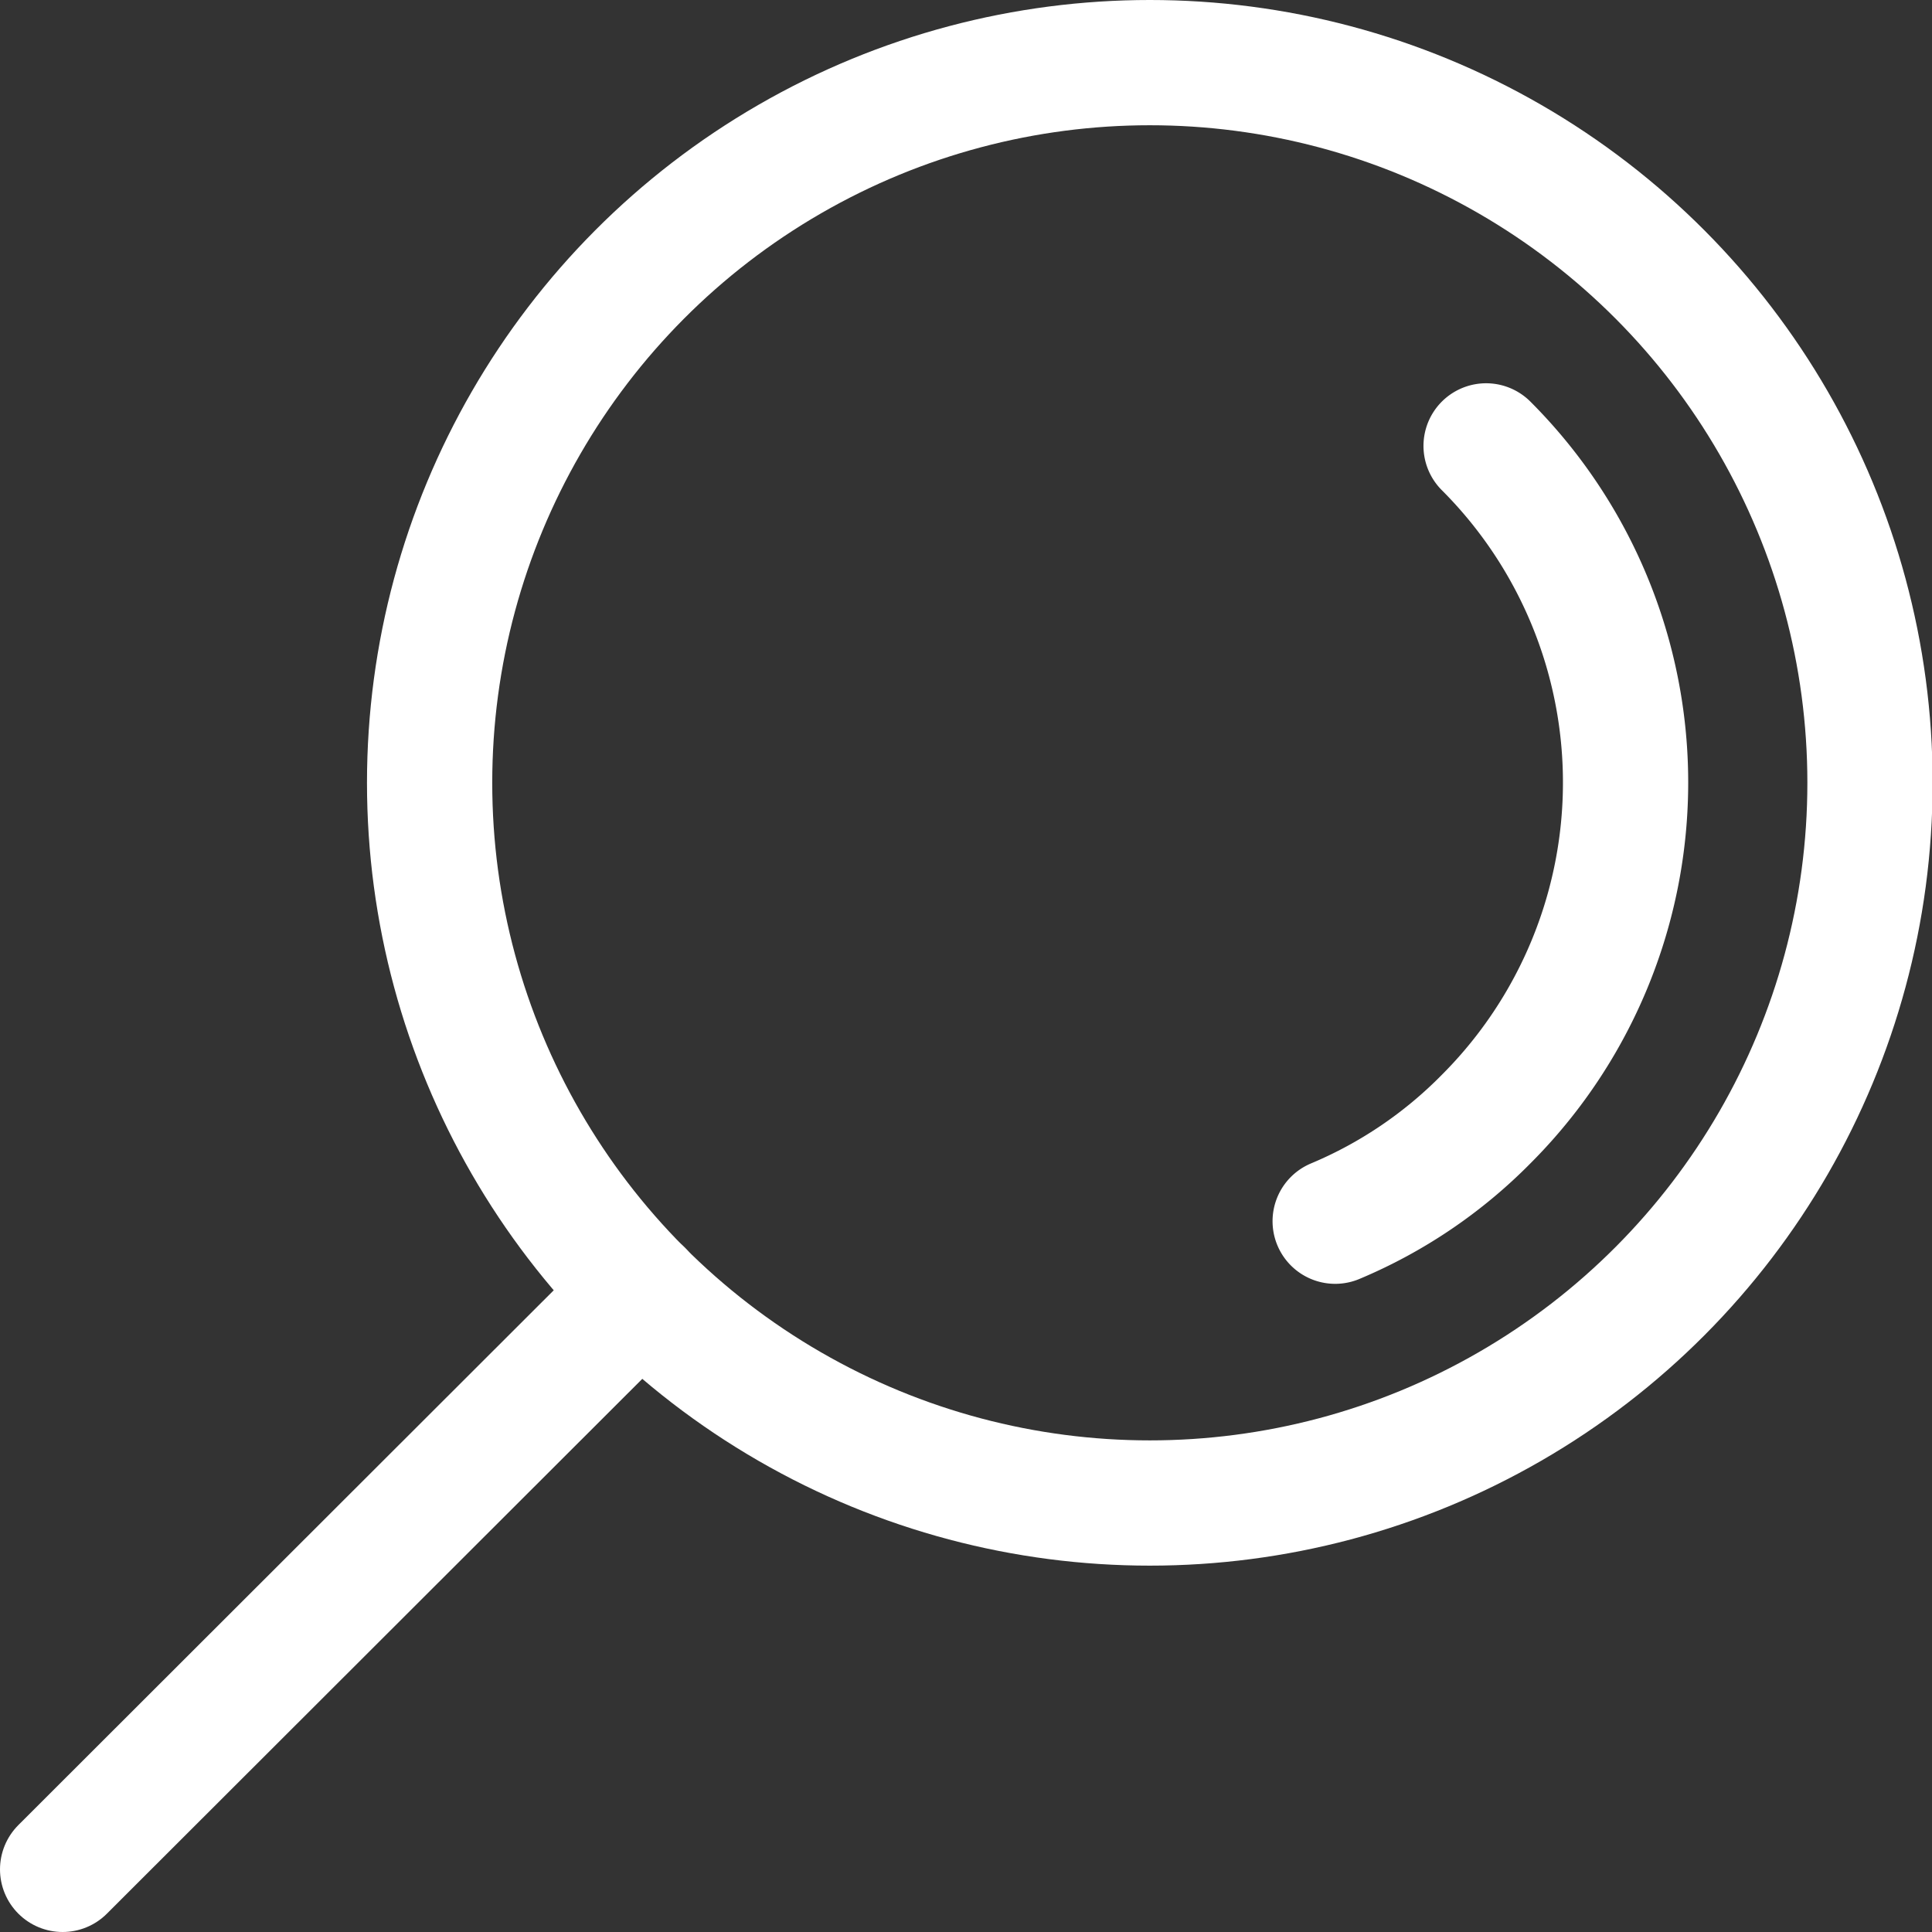
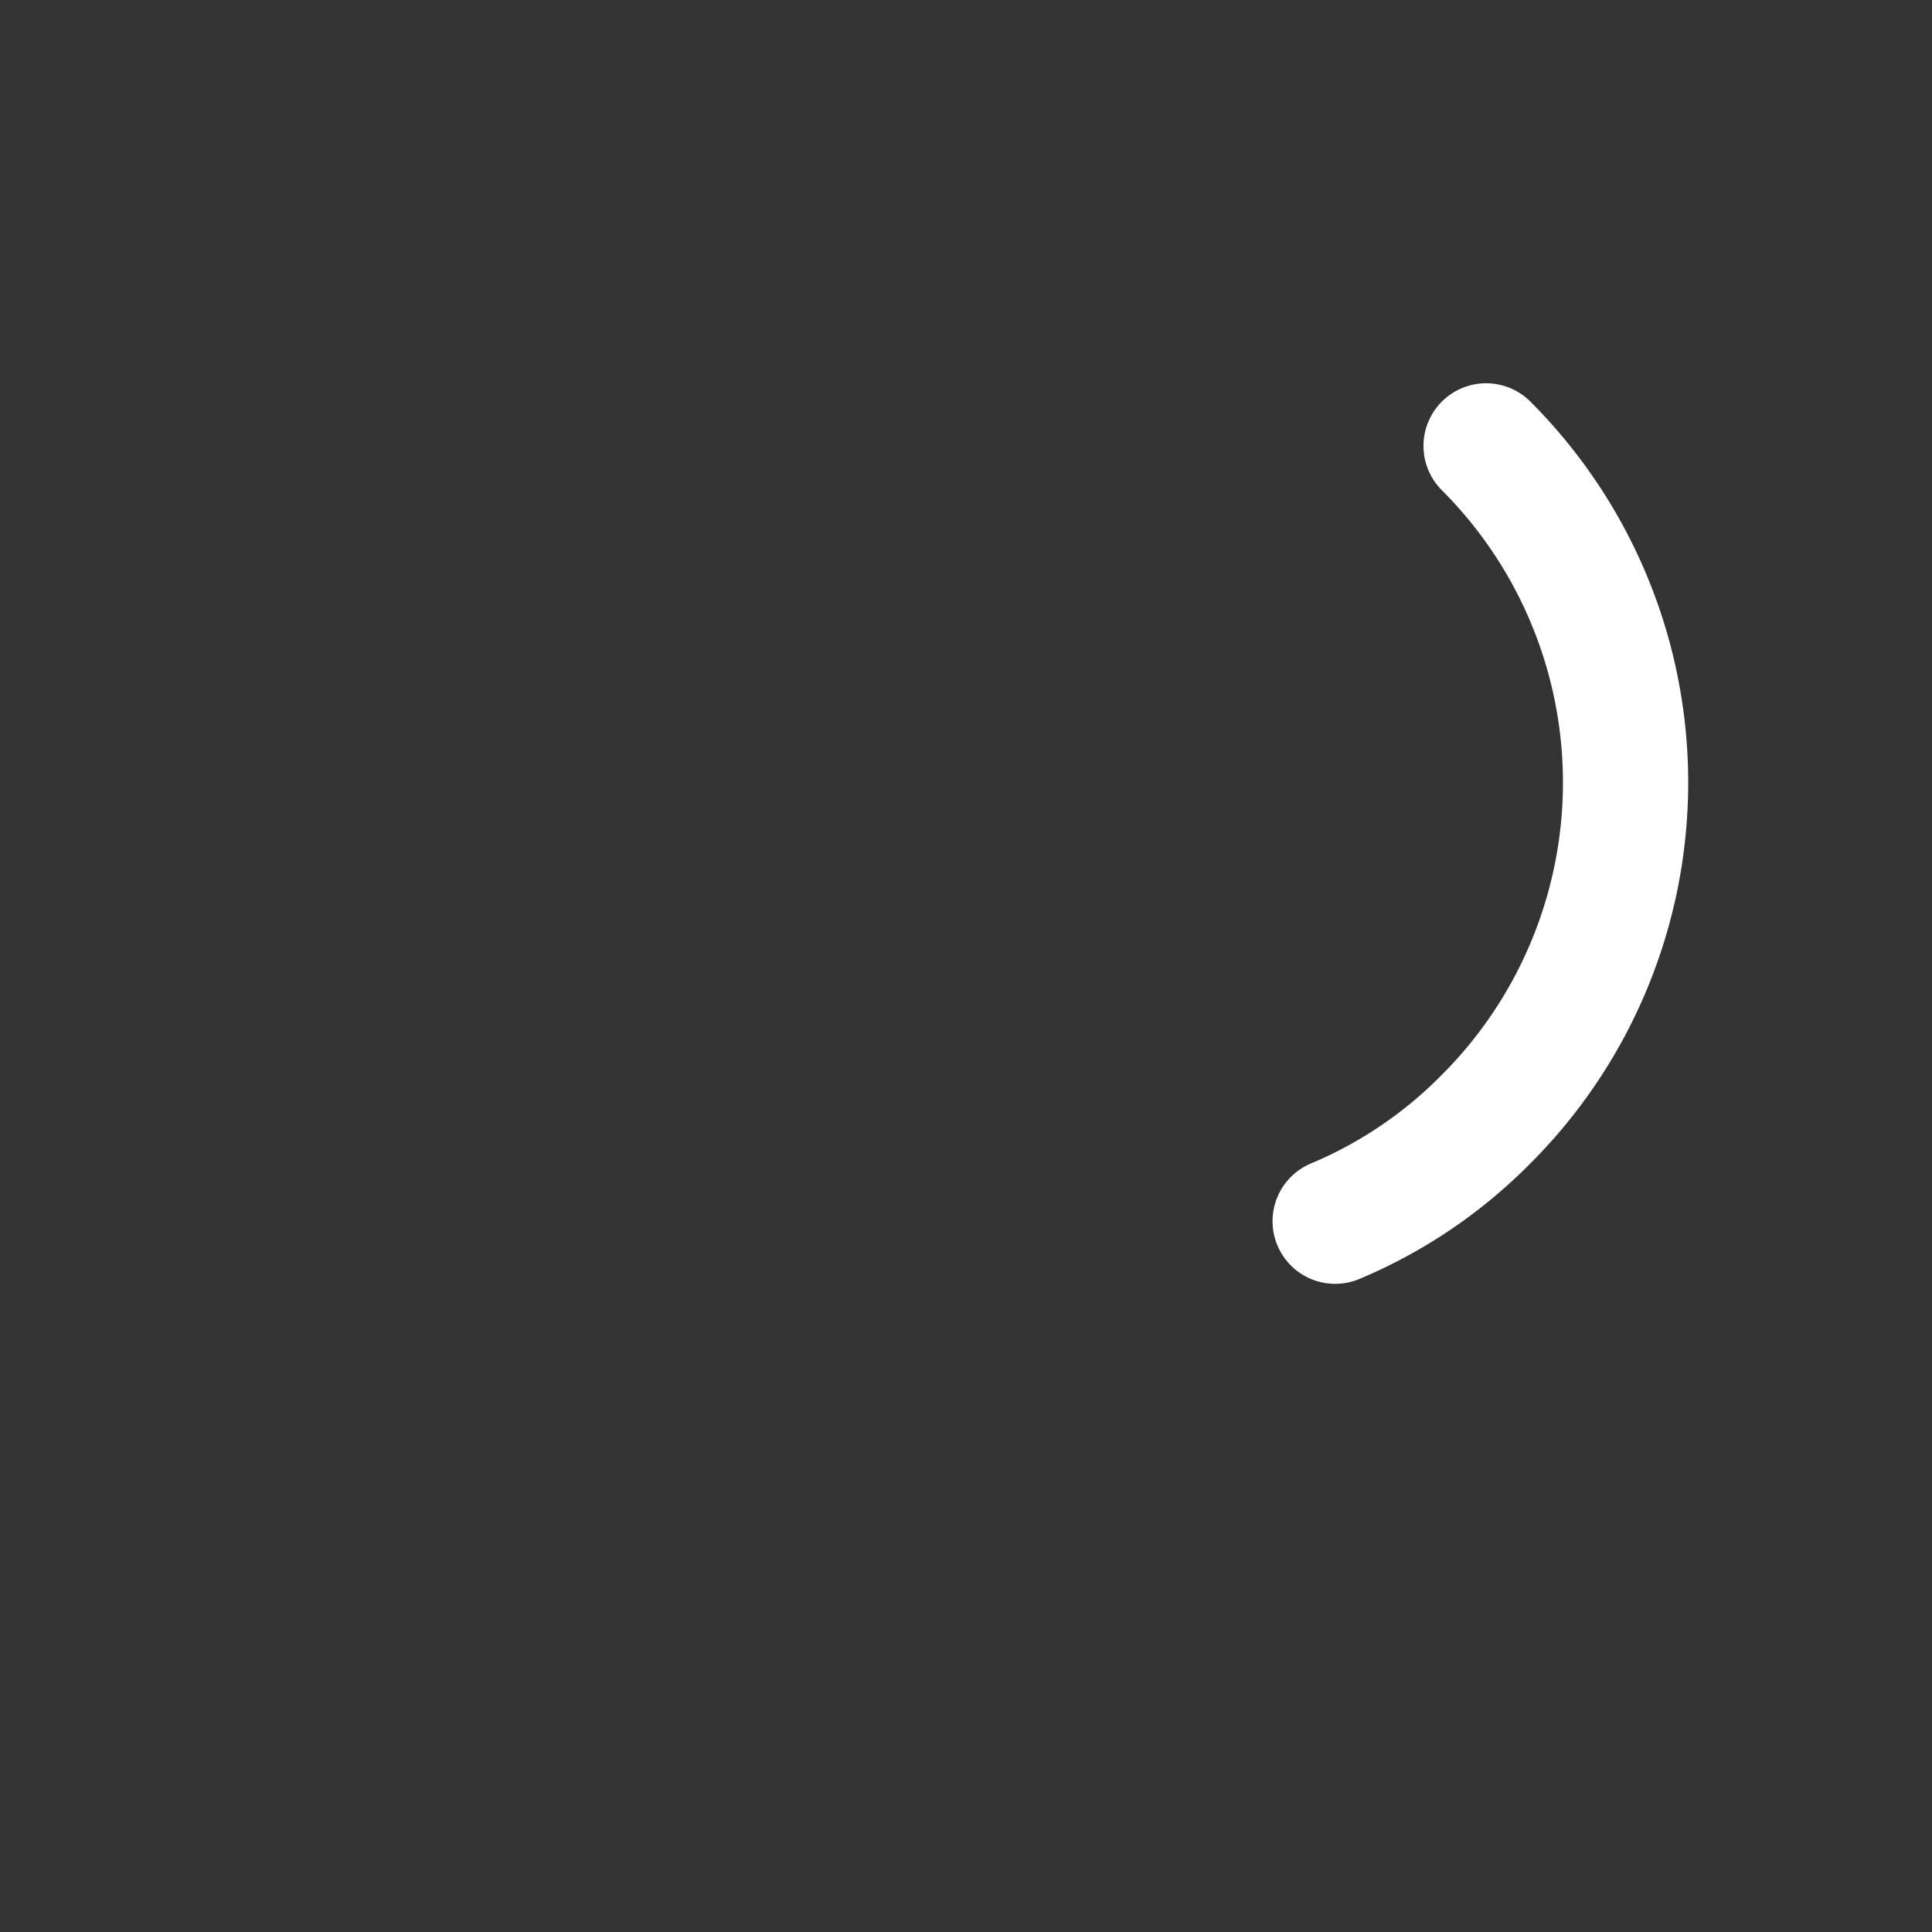
<svg xmlns="http://www.w3.org/2000/svg" viewBox="0 0 30.85 30.85">
  <rect x="0" y="0" width="30.85" height="30.85" fill="#333333" stroke="none" />
  <defs>
    <style>.cls-1{fill:none;stroke:#fff;stroke-linecap:round;stroke-linejoin:round;stroke-width:2px;}</style>
  </defs>
  <title>theoreim-website-page-sci-pythagore-picto-transparence</title>
  <g id="Calque_2" data-name="Calque 2">
    <g id="LOT01">
-       <circle class="cls-1" cx="18.36" cy="12.5" r="11.5" />
-       <line class="cls-1" x1="10.23" y1="20.63" x2="1" y2="29.85" />
      <path class="cls-1" d="M23.73,7.12a7.6,7.6,0,0,1,0,10.75,7.4,7.4,0,0,1-2.41,1.63" />
    </g>
  </g>
</svg>